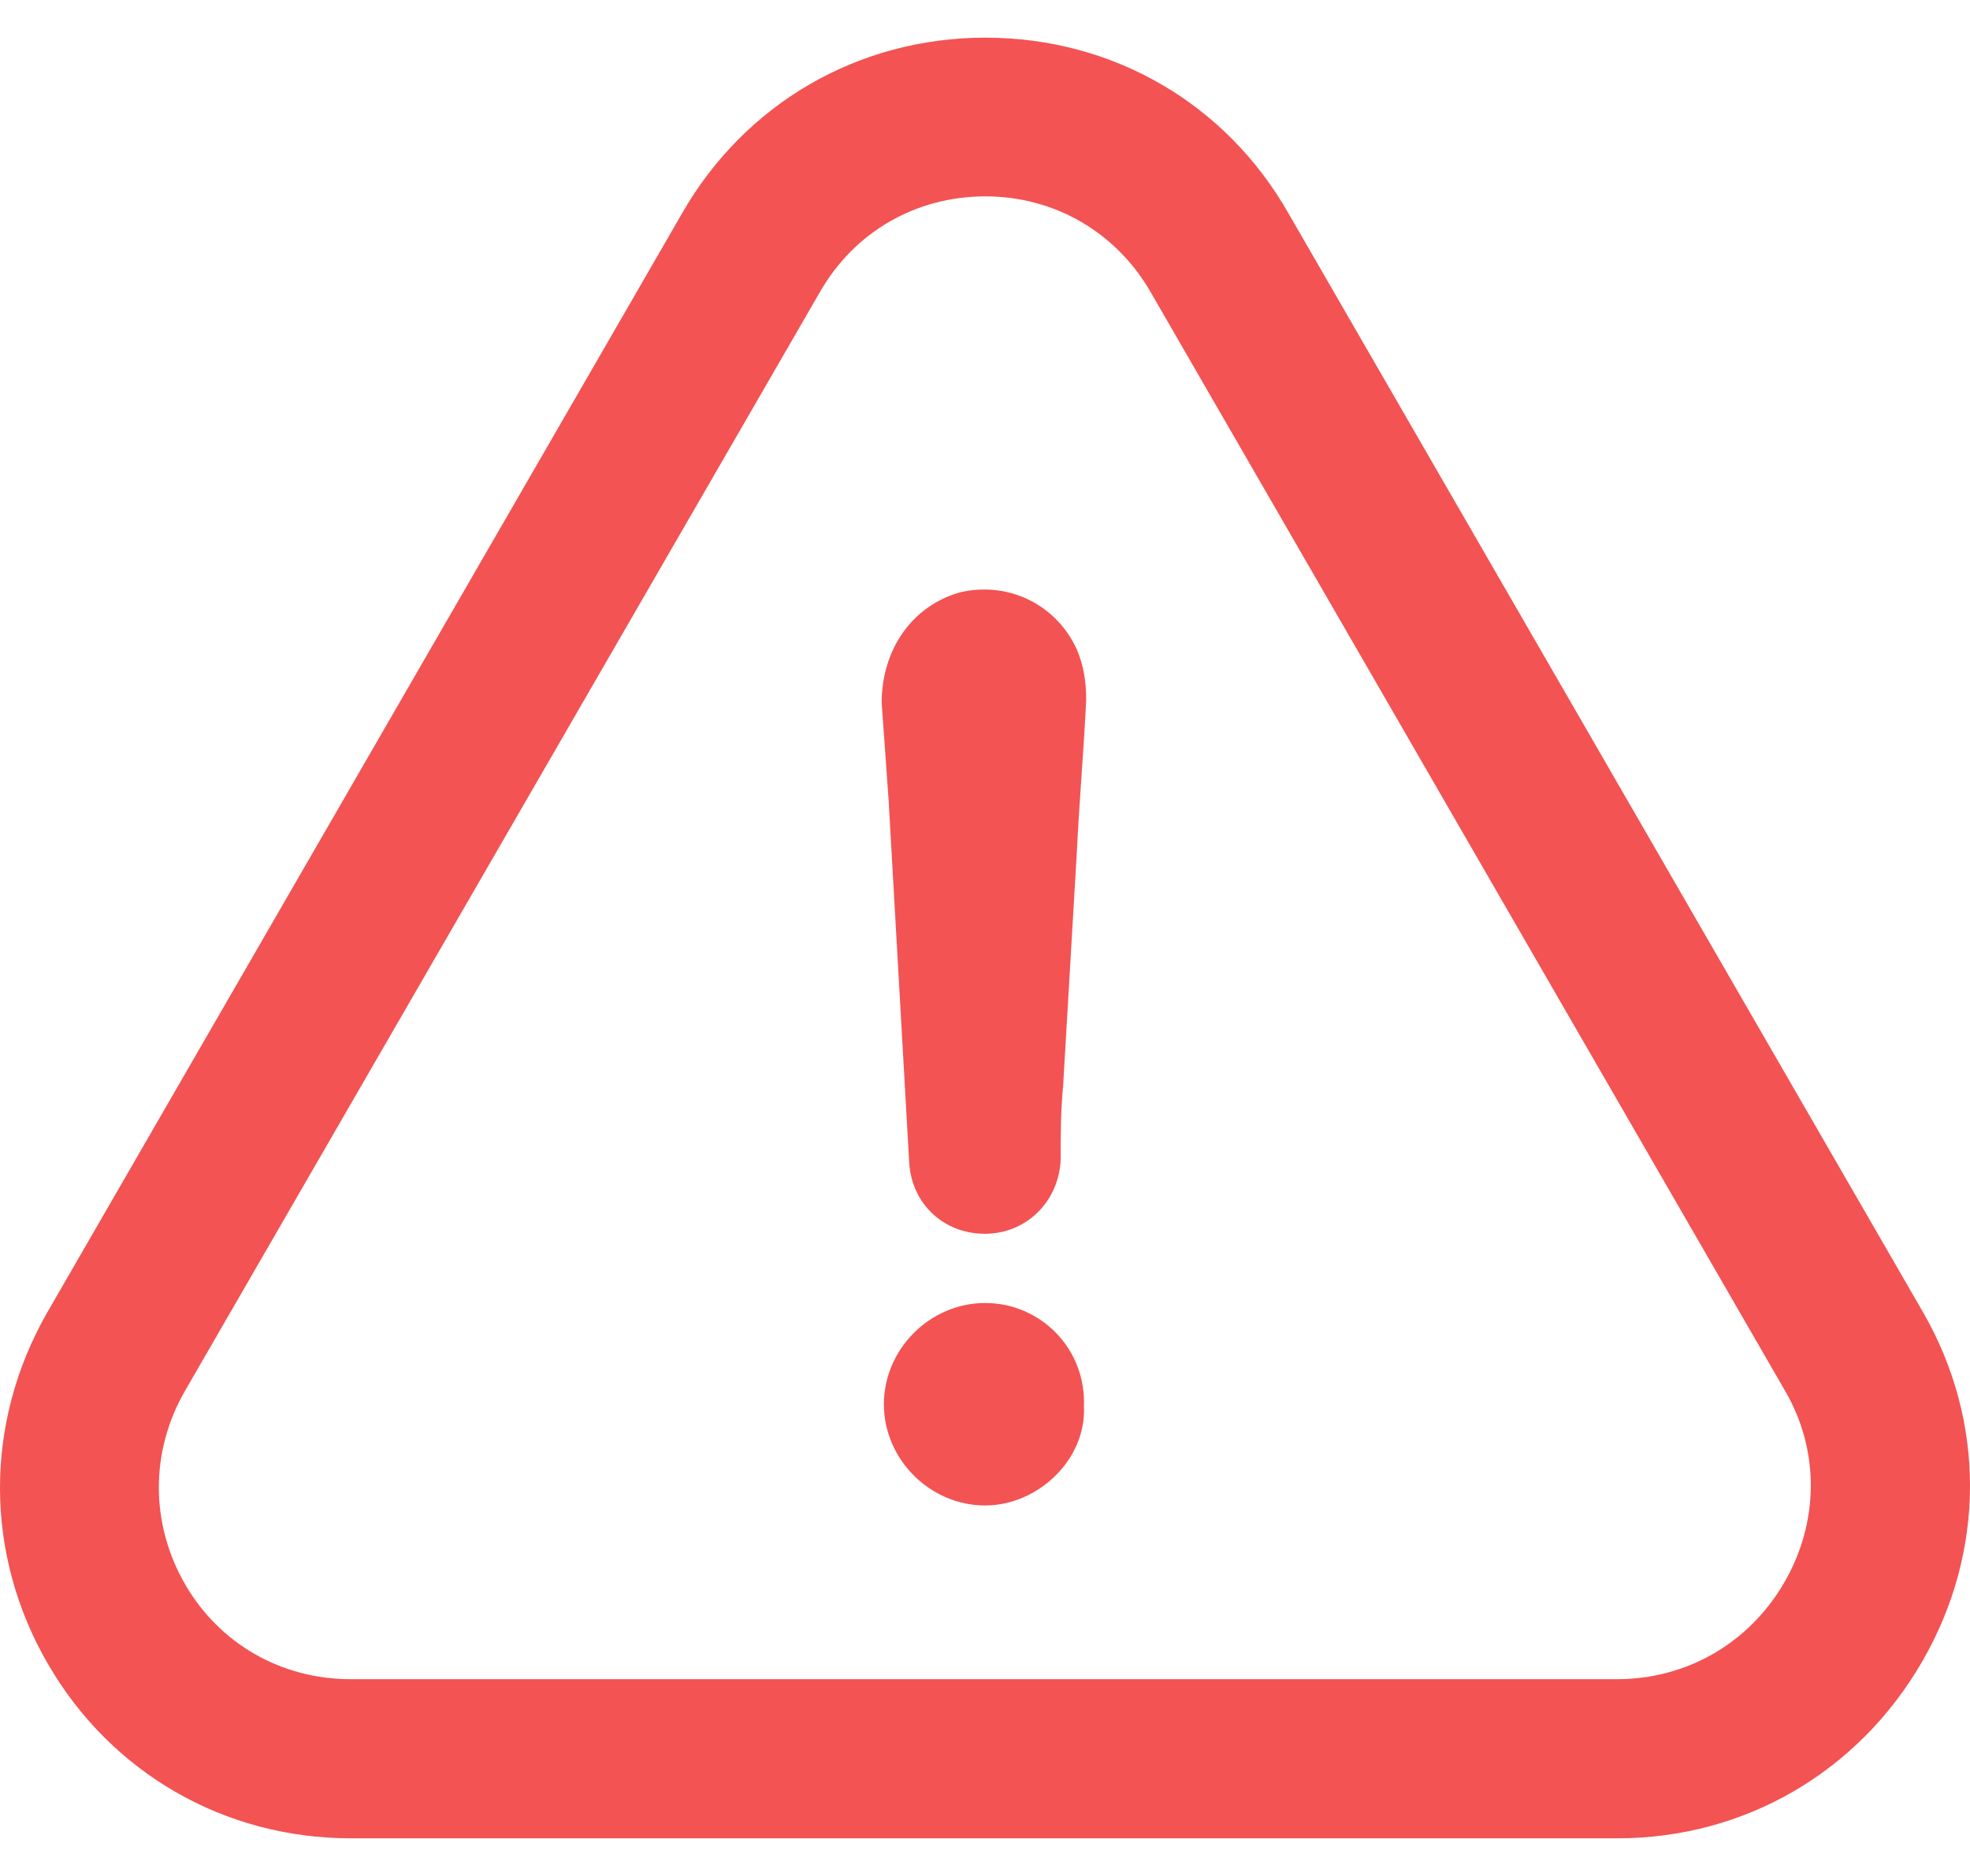
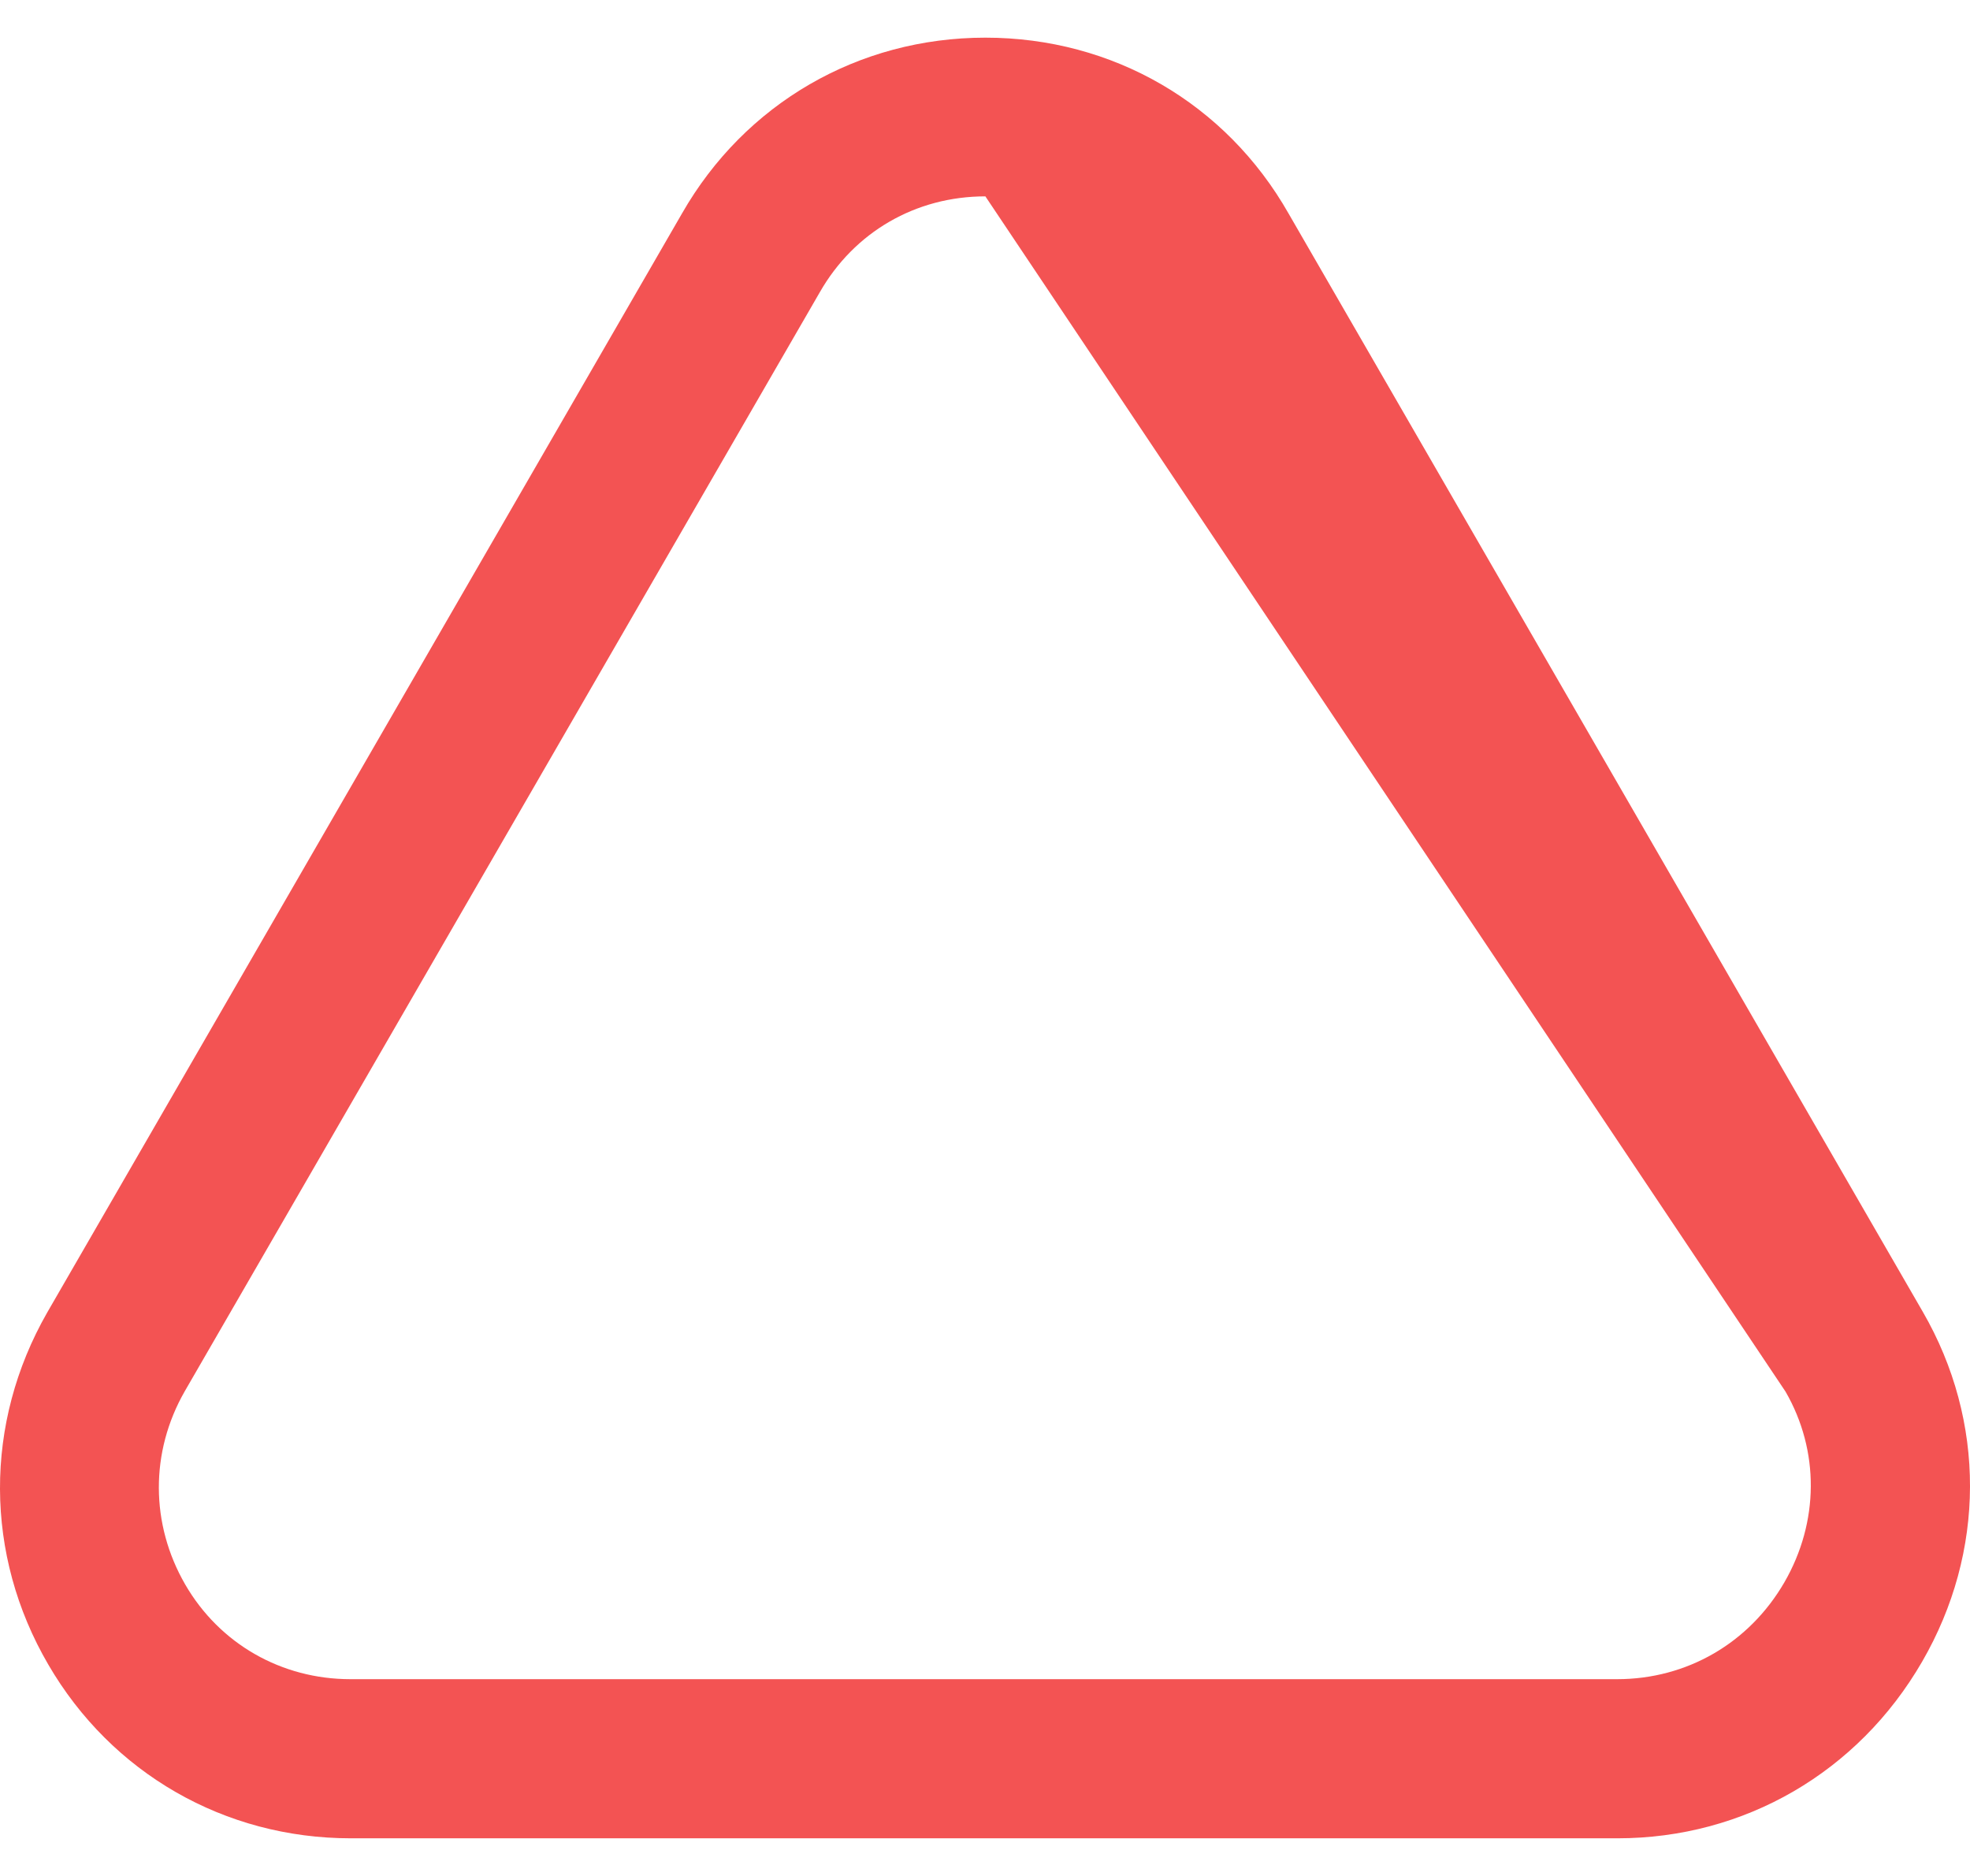
<svg xmlns="http://www.w3.org/2000/svg" width="42" height="40" viewBox="0 0 42 40" fill="none">
-   <path d="M21.002 27.783C19.828 27.783 18.844 28.767 18.844 29.942C18.844 31.116 19.828 32.1 21.002 32.1C22.133 32.1 23.161 31.116 23.109 29.993C23.161 28.759 22.185 27.783 21.002 27.783Z" fill="#F35353" />
-   <path d="M40.978 35.433C42.334 33.093 42.342 30.304 40.995 27.973L27.475 4.558C26.137 2.201 23.719 0.803 21.008 0.803C18.297 0.803 15.88 2.21 14.541 4.55L1.004 27.99C-0.343 30.347 -0.335 33.153 1.03 35.493C2.376 37.807 4.785 39.197 7.479 39.197H34.485C37.188 39.197 39.614 37.79 40.978 35.433ZM38.042 33.74C37.291 35.036 35.962 35.804 34.477 35.804H7.47C6.003 35.804 4.682 35.053 3.948 33.784C3.205 32.497 3.197 30.96 3.939 29.665L17.477 6.233C18.211 4.947 19.523 4.187 21.008 4.187C22.485 4.187 23.805 4.956 24.539 6.242L38.068 29.674C38.794 30.934 38.785 32.454 38.042 33.74Z" fill="#F35353" />
-   <path d="M20.463 12.631C19.436 12.925 18.797 13.857 18.797 14.988C18.849 15.67 18.892 16.361 18.944 17.043C19.09 19.642 19.237 22.189 19.384 24.788C19.436 25.668 20.118 26.307 20.998 26.307C21.879 26.307 22.57 25.625 22.613 24.736C22.613 24.201 22.613 23.708 22.665 23.164C22.76 21.498 22.863 19.832 22.958 18.166C23.01 17.086 23.105 16.007 23.157 14.928C23.157 14.539 23.105 14.194 22.958 13.849C22.518 12.882 21.491 12.389 20.463 12.631Z" fill="#F35353" />
+   <path d="M40.978 35.433C42.334 33.093 42.342 30.304 40.995 27.973L27.475 4.558C26.137 2.201 23.719 0.803 21.008 0.803C18.297 0.803 15.88 2.21 14.541 4.55L1.004 27.99C-0.343 30.347 -0.335 33.153 1.03 35.493C2.376 37.807 4.785 39.197 7.479 39.197H34.485C37.188 39.197 39.614 37.79 40.978 35.433ZM38.042 33.74C37.291 35.036 35.962 35.804 34.477 35.804H7.47C6.003 35.804 4.682 35.053 3.948 33.784C3.205 32.497 3.197 30.96 3.939 29.665L17.477 6.233C18.211 4.947 19.523 4.187 21.008 4.187L38.068 29.674C38.794 30.934 38.785 32.454 38.042 33.74Z" fill="#F35353" />
</svg>